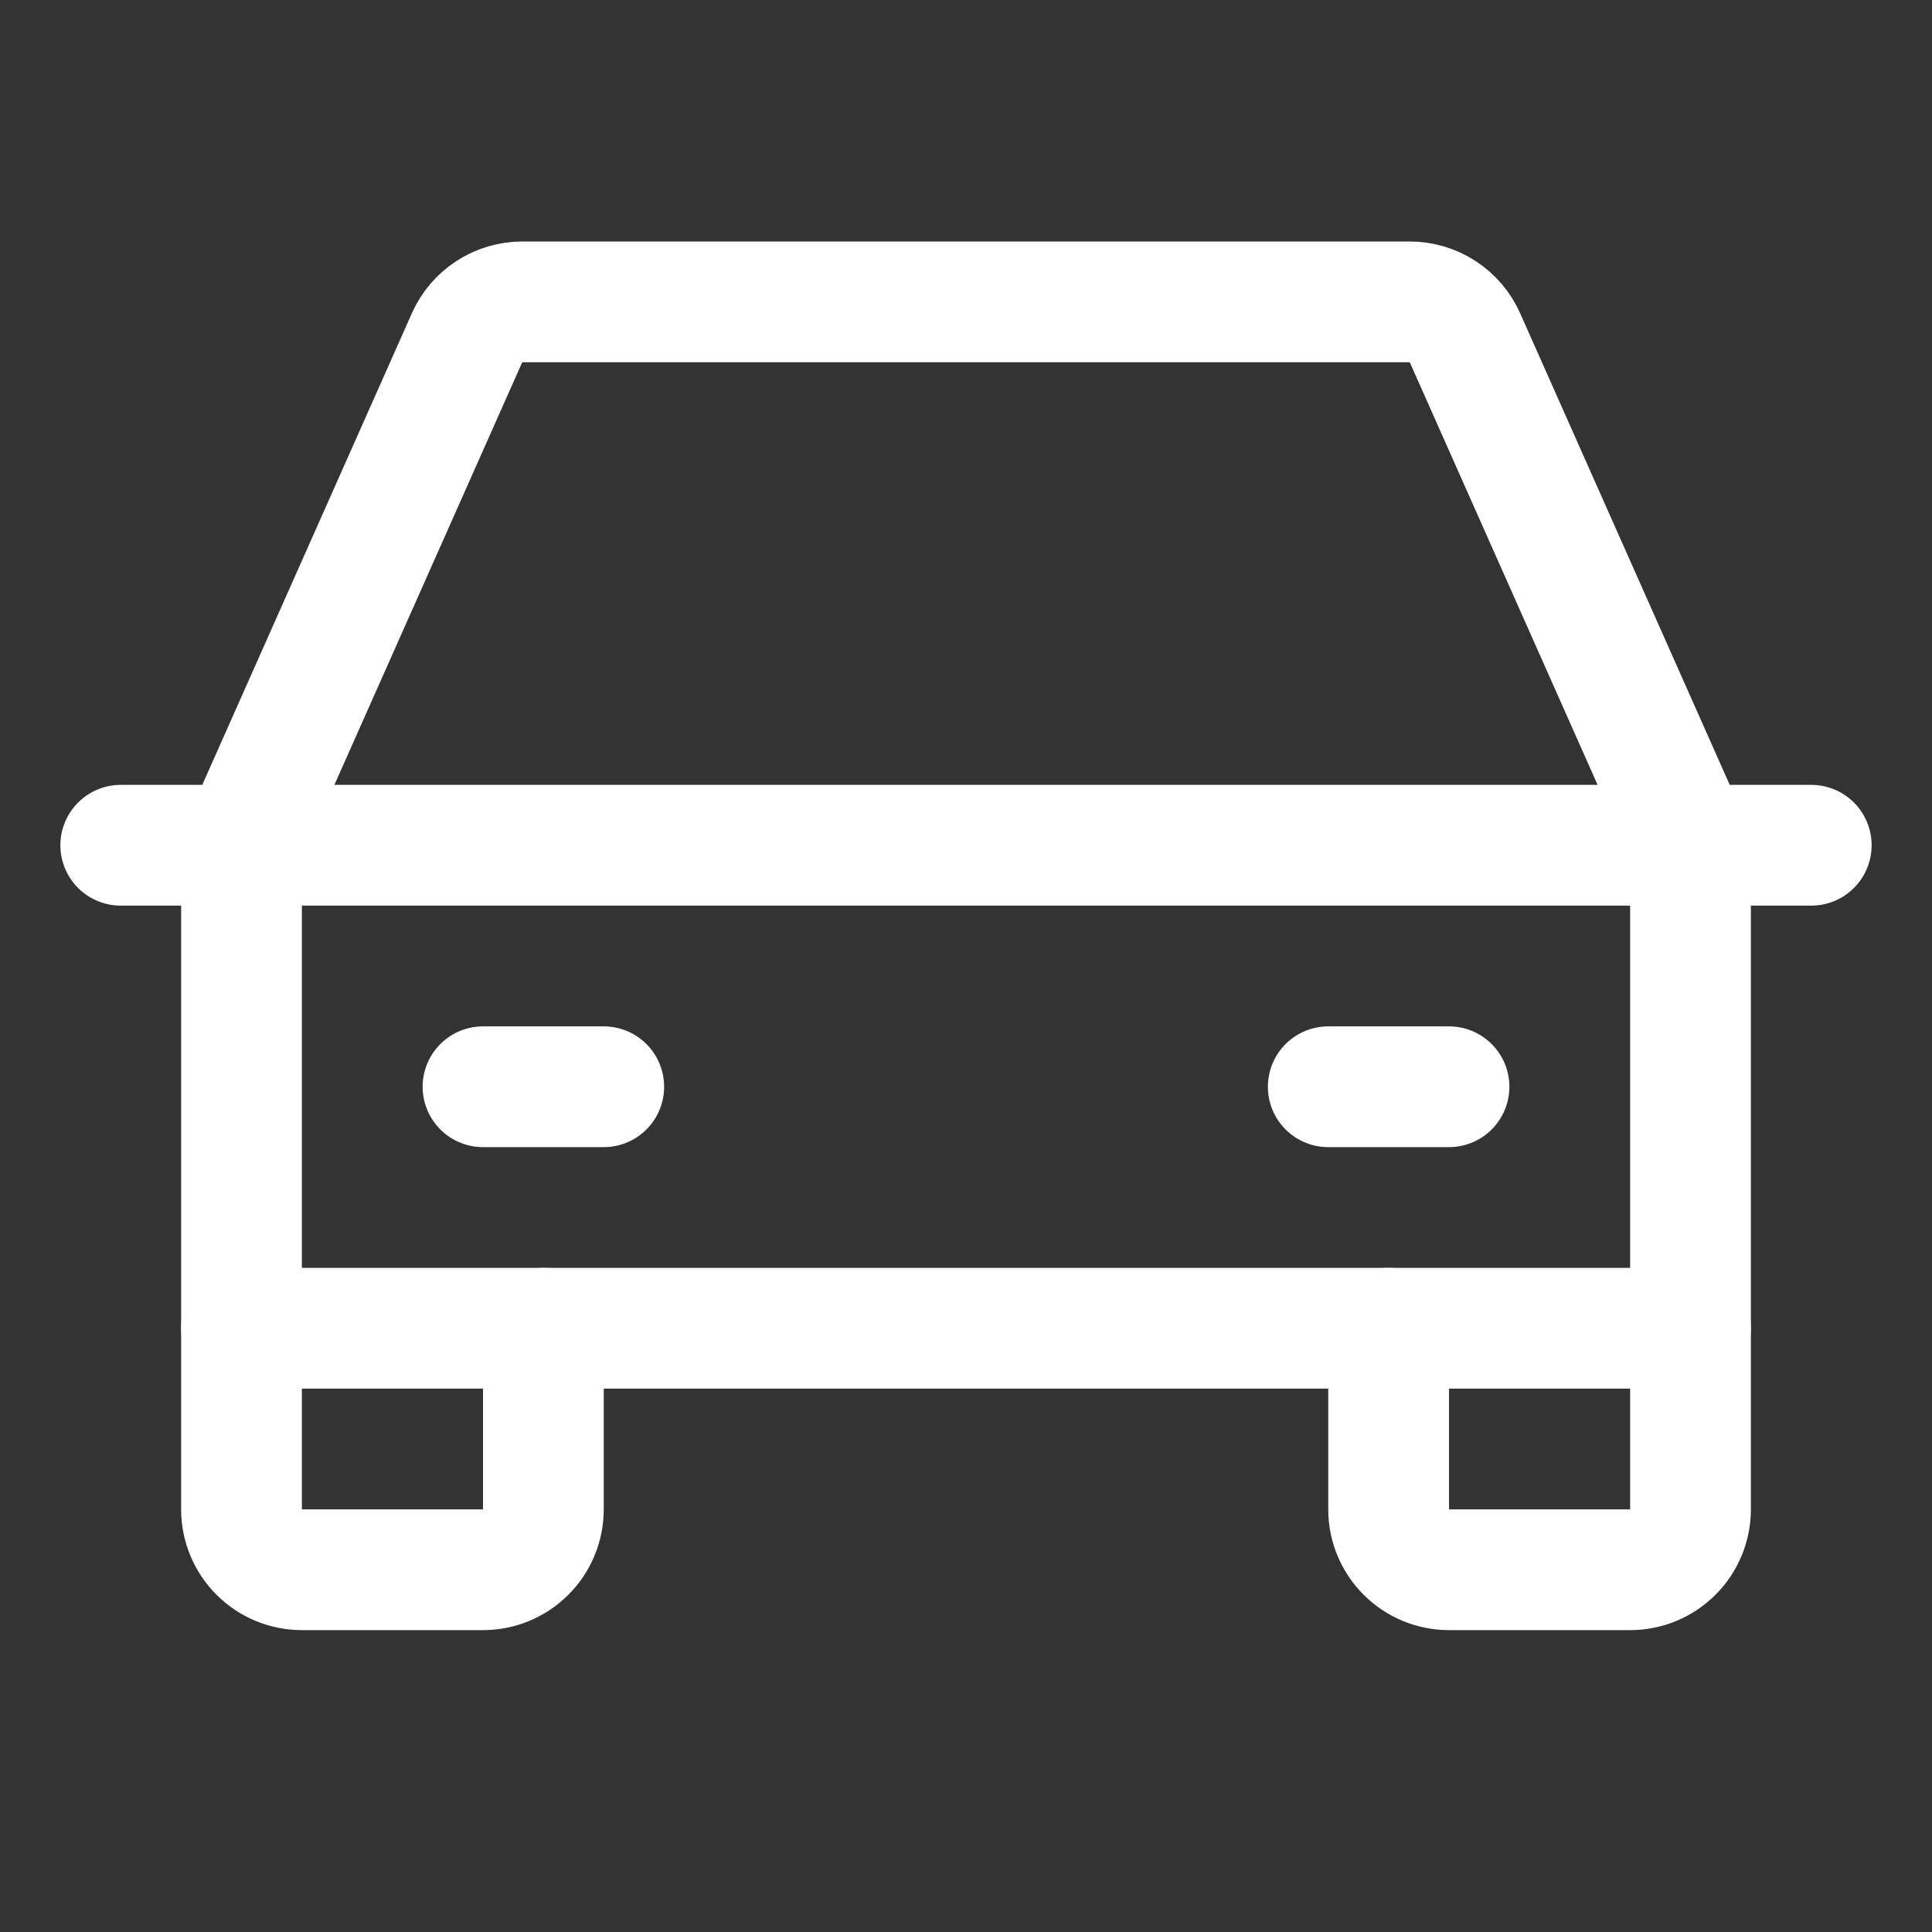
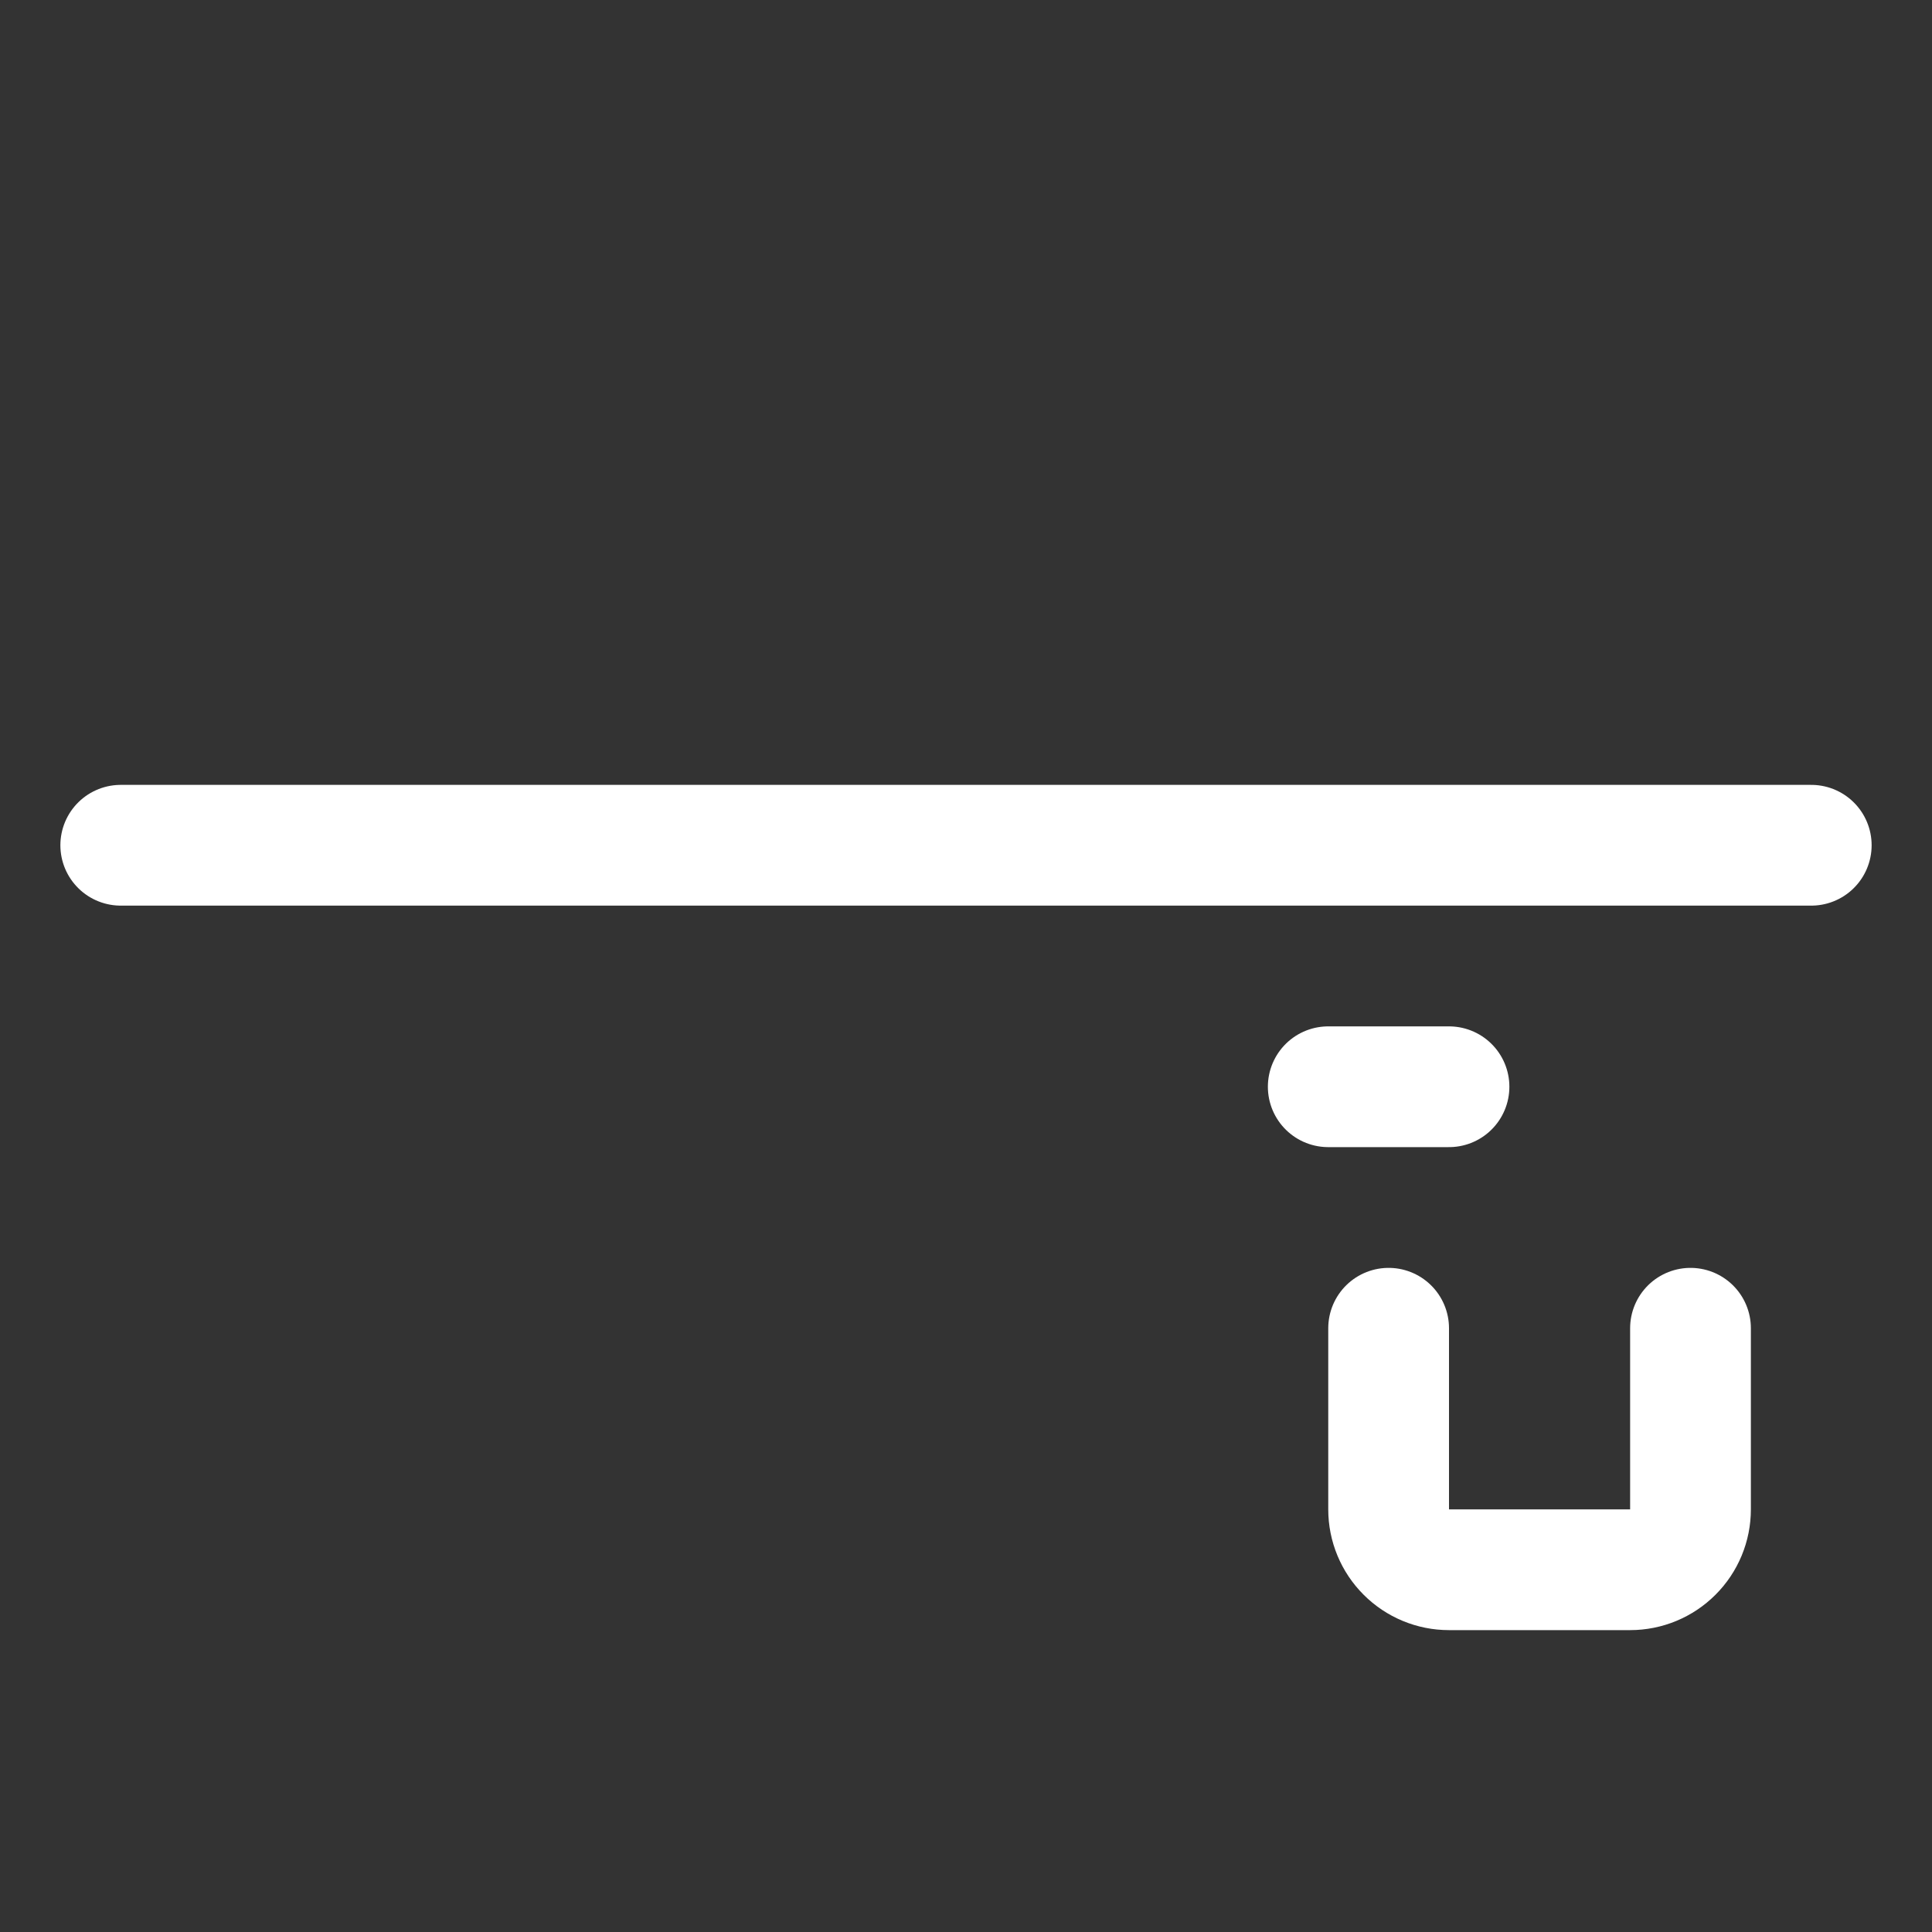
<svg xmlns="http://www.w3.org/2000/svg" width="56" height="56" viewBox="0 0 56 56" fill="none">
  <rect x="0" y="0" width="56" height="56" fill="#333333" stroke="none" />
  <g clip-path="url(#clip0_57_602)">
    <path d="M3.5 24.5H52.5" stroke="white" stroke-width="3.5" stroke-linecap="round" stroke-linejoin="round" />
    <path d="M49 38.5V43.75C49 44.214 48.816 44.659 48.487 44.987C48.159 45.316 47.714 45.5 47.25 45.5H42C41.536 45.5 41.091 45.316 40.763 44.987C40.434 44.659 40.25 44.214 40.25 43.75V38.5" stroke="white" stroke-width="3.5" stroke-linecap="round" stroke-linejoin="round" />
-     <path d="M15.75 38.5V43.75C15.75 44.214 15.566 44.659 15.237 44.987C14.909 45.316 14.464 45.5 14 45.5H8.75C8.286 45.5 7.841 45.316 7.513 44.987C7.184 44.659 7 44.214 7 43.75V38.5" stroke="white" stroke-width="3.5" stroke-linecap="round" stroke-linejoin="round" />
-     <path d="M14 31.5H17.5" stroke="white" stroke-width="3.5" stroke-linecap="round" stroke-linejoin="round" />
    <path d="M38.5 31.5H42" stroke="white" stroke-width="3.5" stroke-linecap="round" stroke-linejoin="round" />
-     <path d="M49 24.5L42.462 9.789C42.324 9.48 42.1 9.217 41.816 9.033C41.532 8.848 41.201 8.75 40.862 8.75H15.137C14.799 8.75 14.468 8.848 14.184 9.033C13.9 9.217 13.676 9.48 13.538 9.789L7 24.5V38.5H49V24.5Z" stroke="white" stroke-width="3.5" stroke-linecap="round" stroke-linejoin="round" />
  </g>
  <defs>
    <clipPath id="clip0_57_602">
      <rect width="56" height="56" fill="white" />
    </clipPath>
  </defs>
</svg>